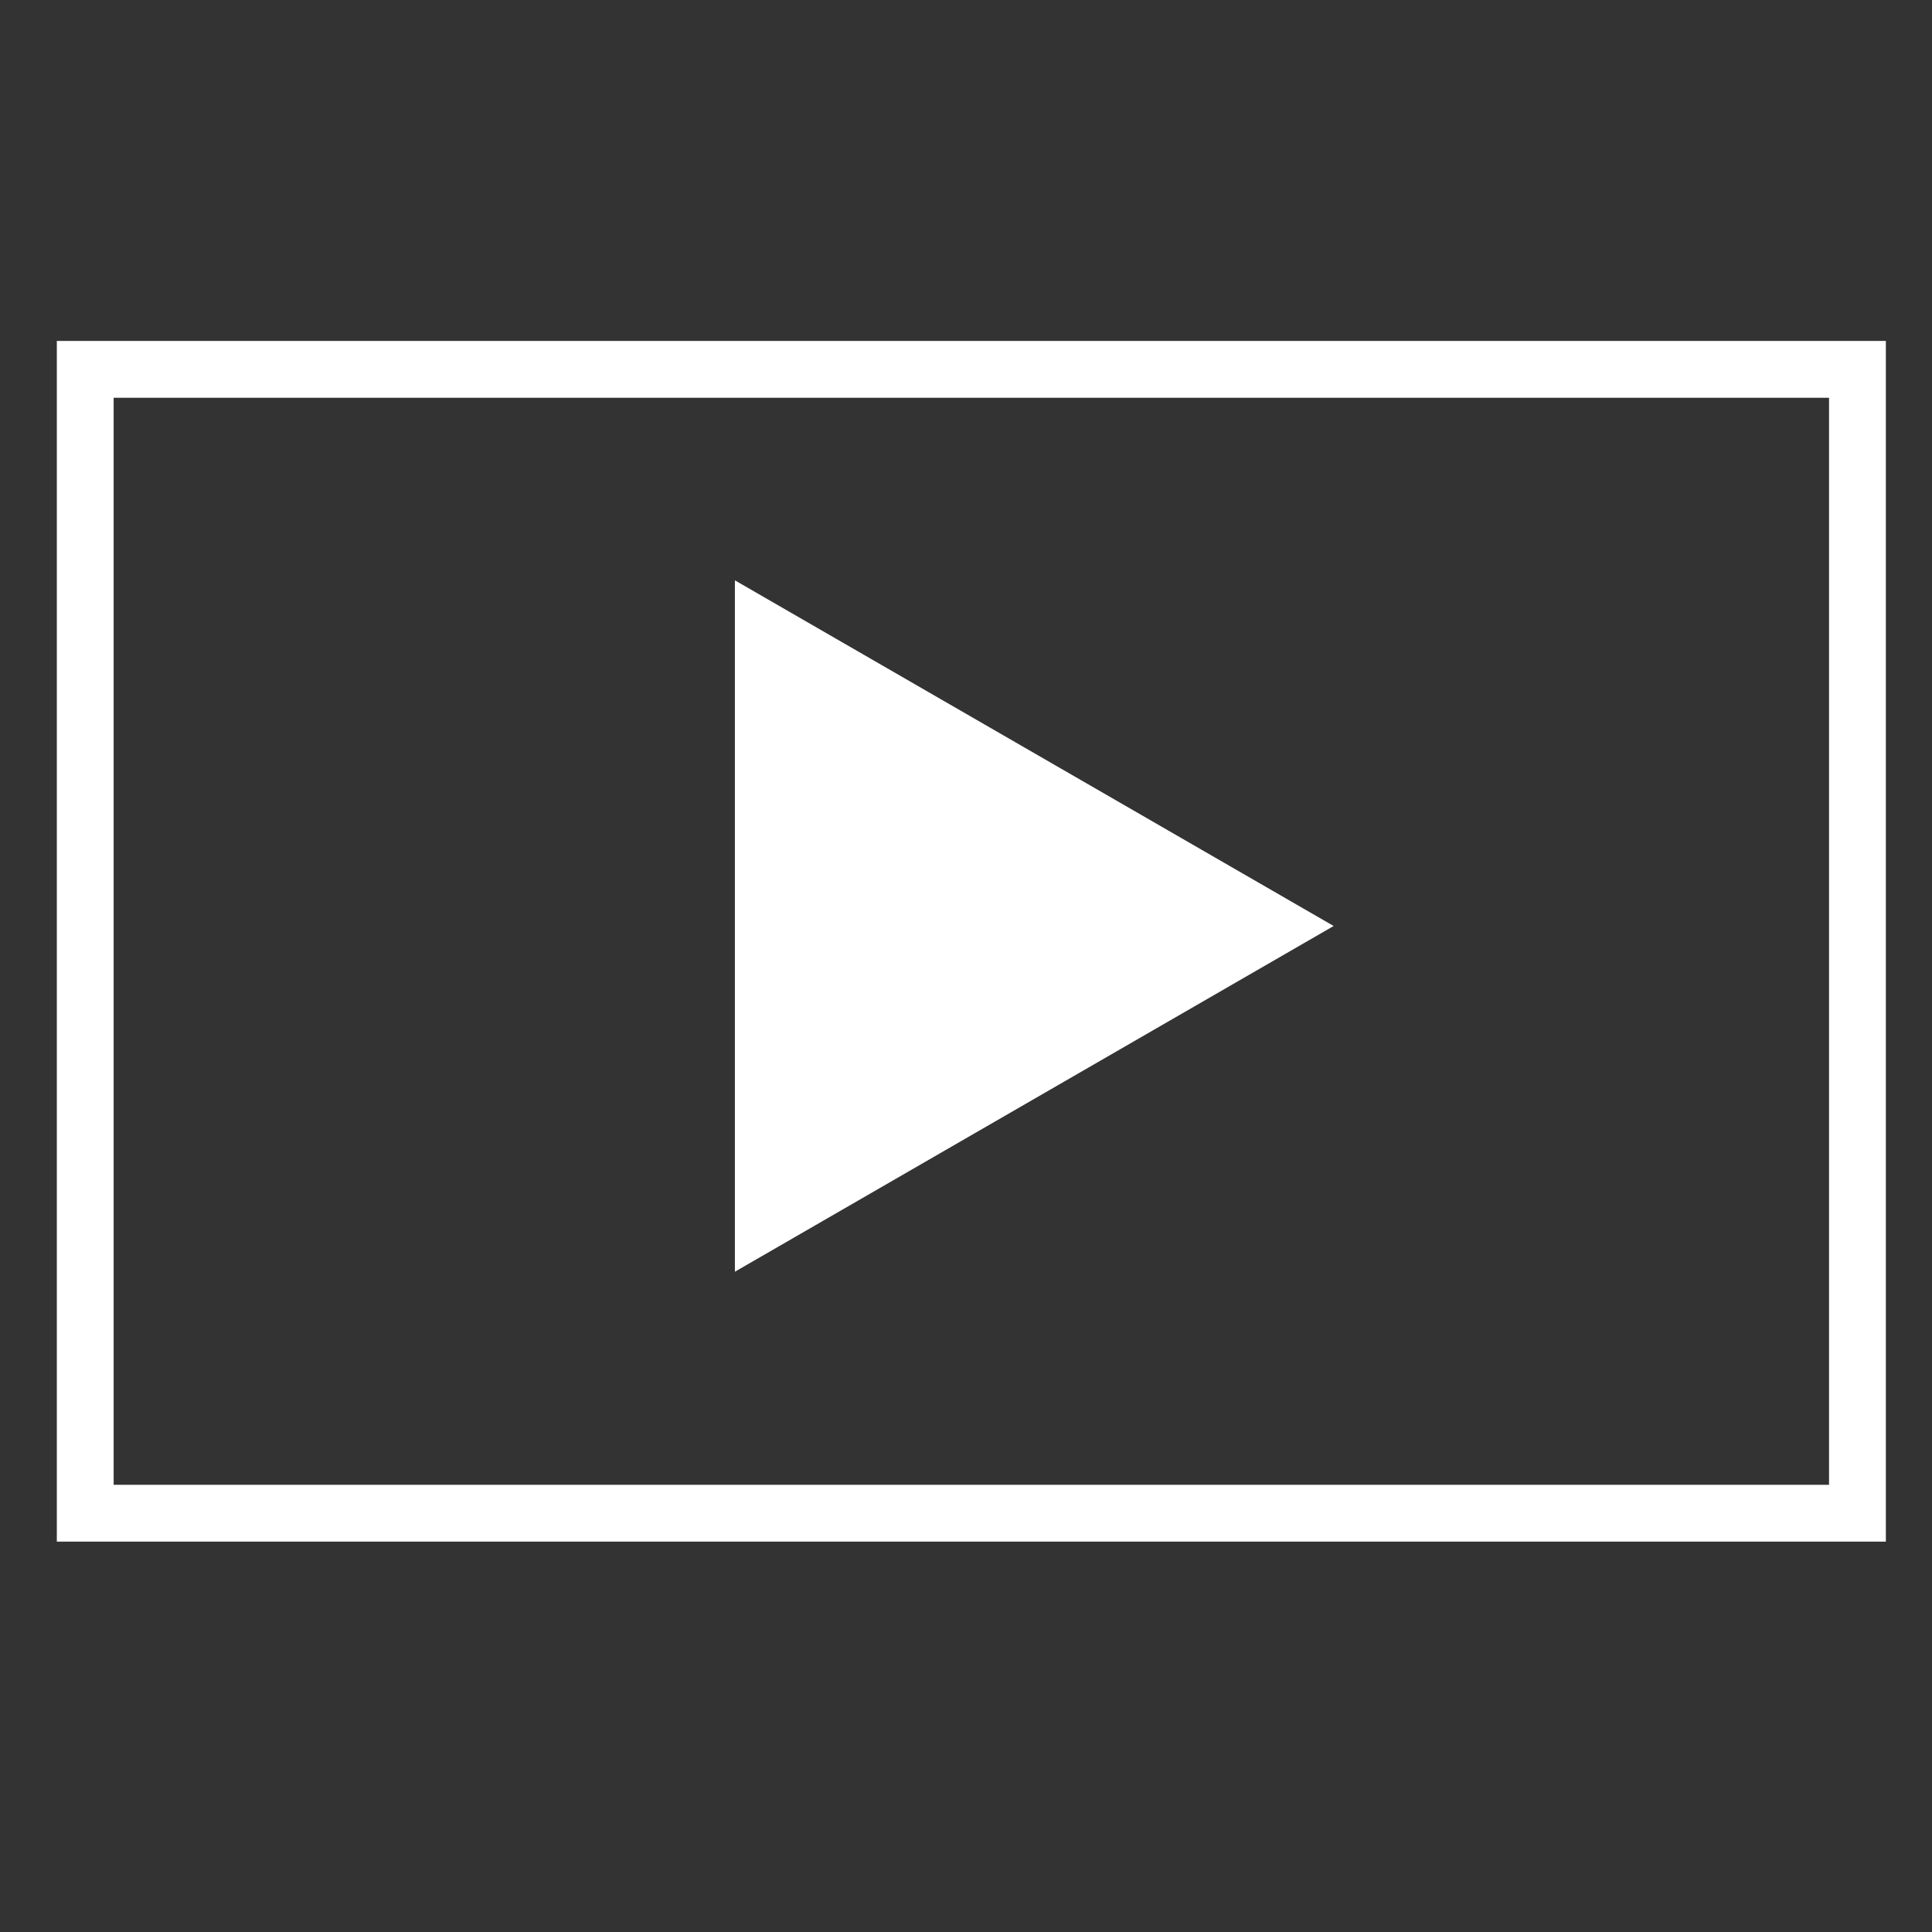
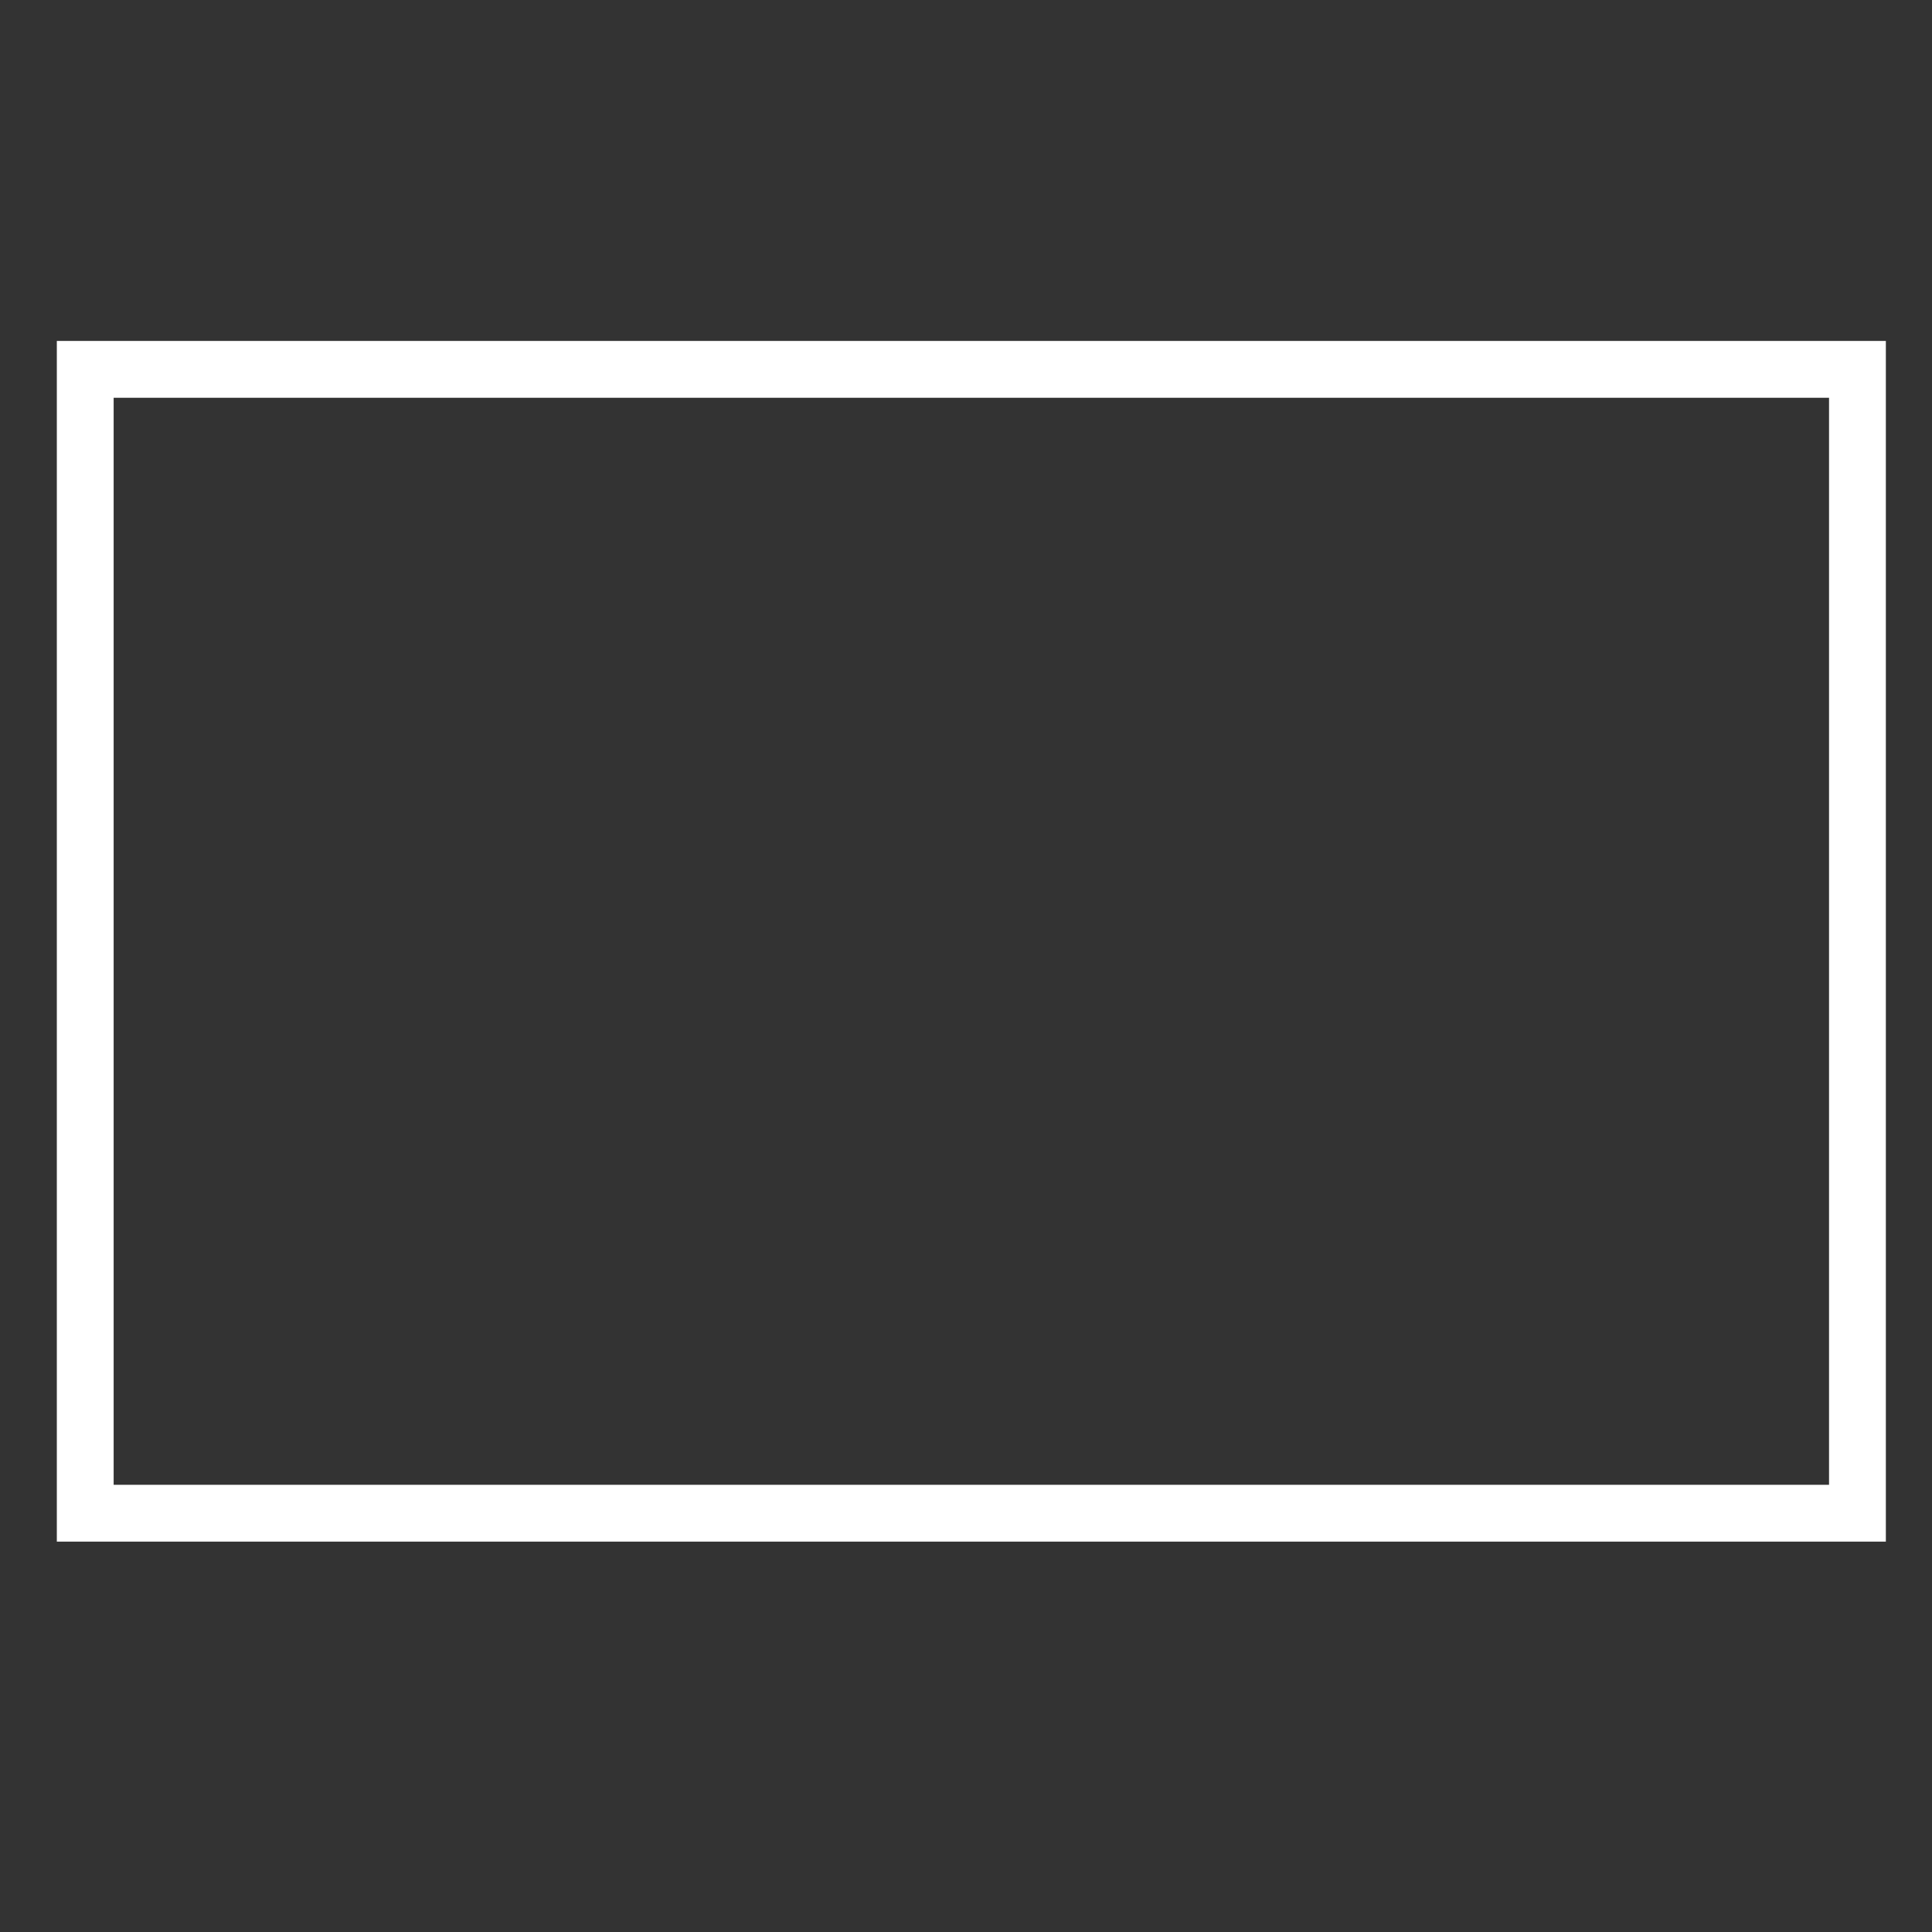
<svg xmlns="http://www.w3.org/2000/svg" id="Layer_1" data-name="Layer 1" width="34" height="34" viewBox="0 0 34 34">
  <rect x="0" y="0" width="34" height="34" fill="#333333" stroke="none" />
  <defs>
    <style>.cls-1{fill:#fff;}</style>
  </defs>
  <title>Untitled-2</title>
-   <path class="cls-1" d="M33.188,27.13H1V6H33.188ZM2,26.13H32.188V7H2Z" />
-   <polygon class="cls-1" points="12.933 10.213 12.933 22.38 23.47 16.296 12.933 10.213" />
+   <path class="cls-1" d="M33.188,27.13H1V6H33.188M2,26.13H32.188V7H2Z" />
</svg>